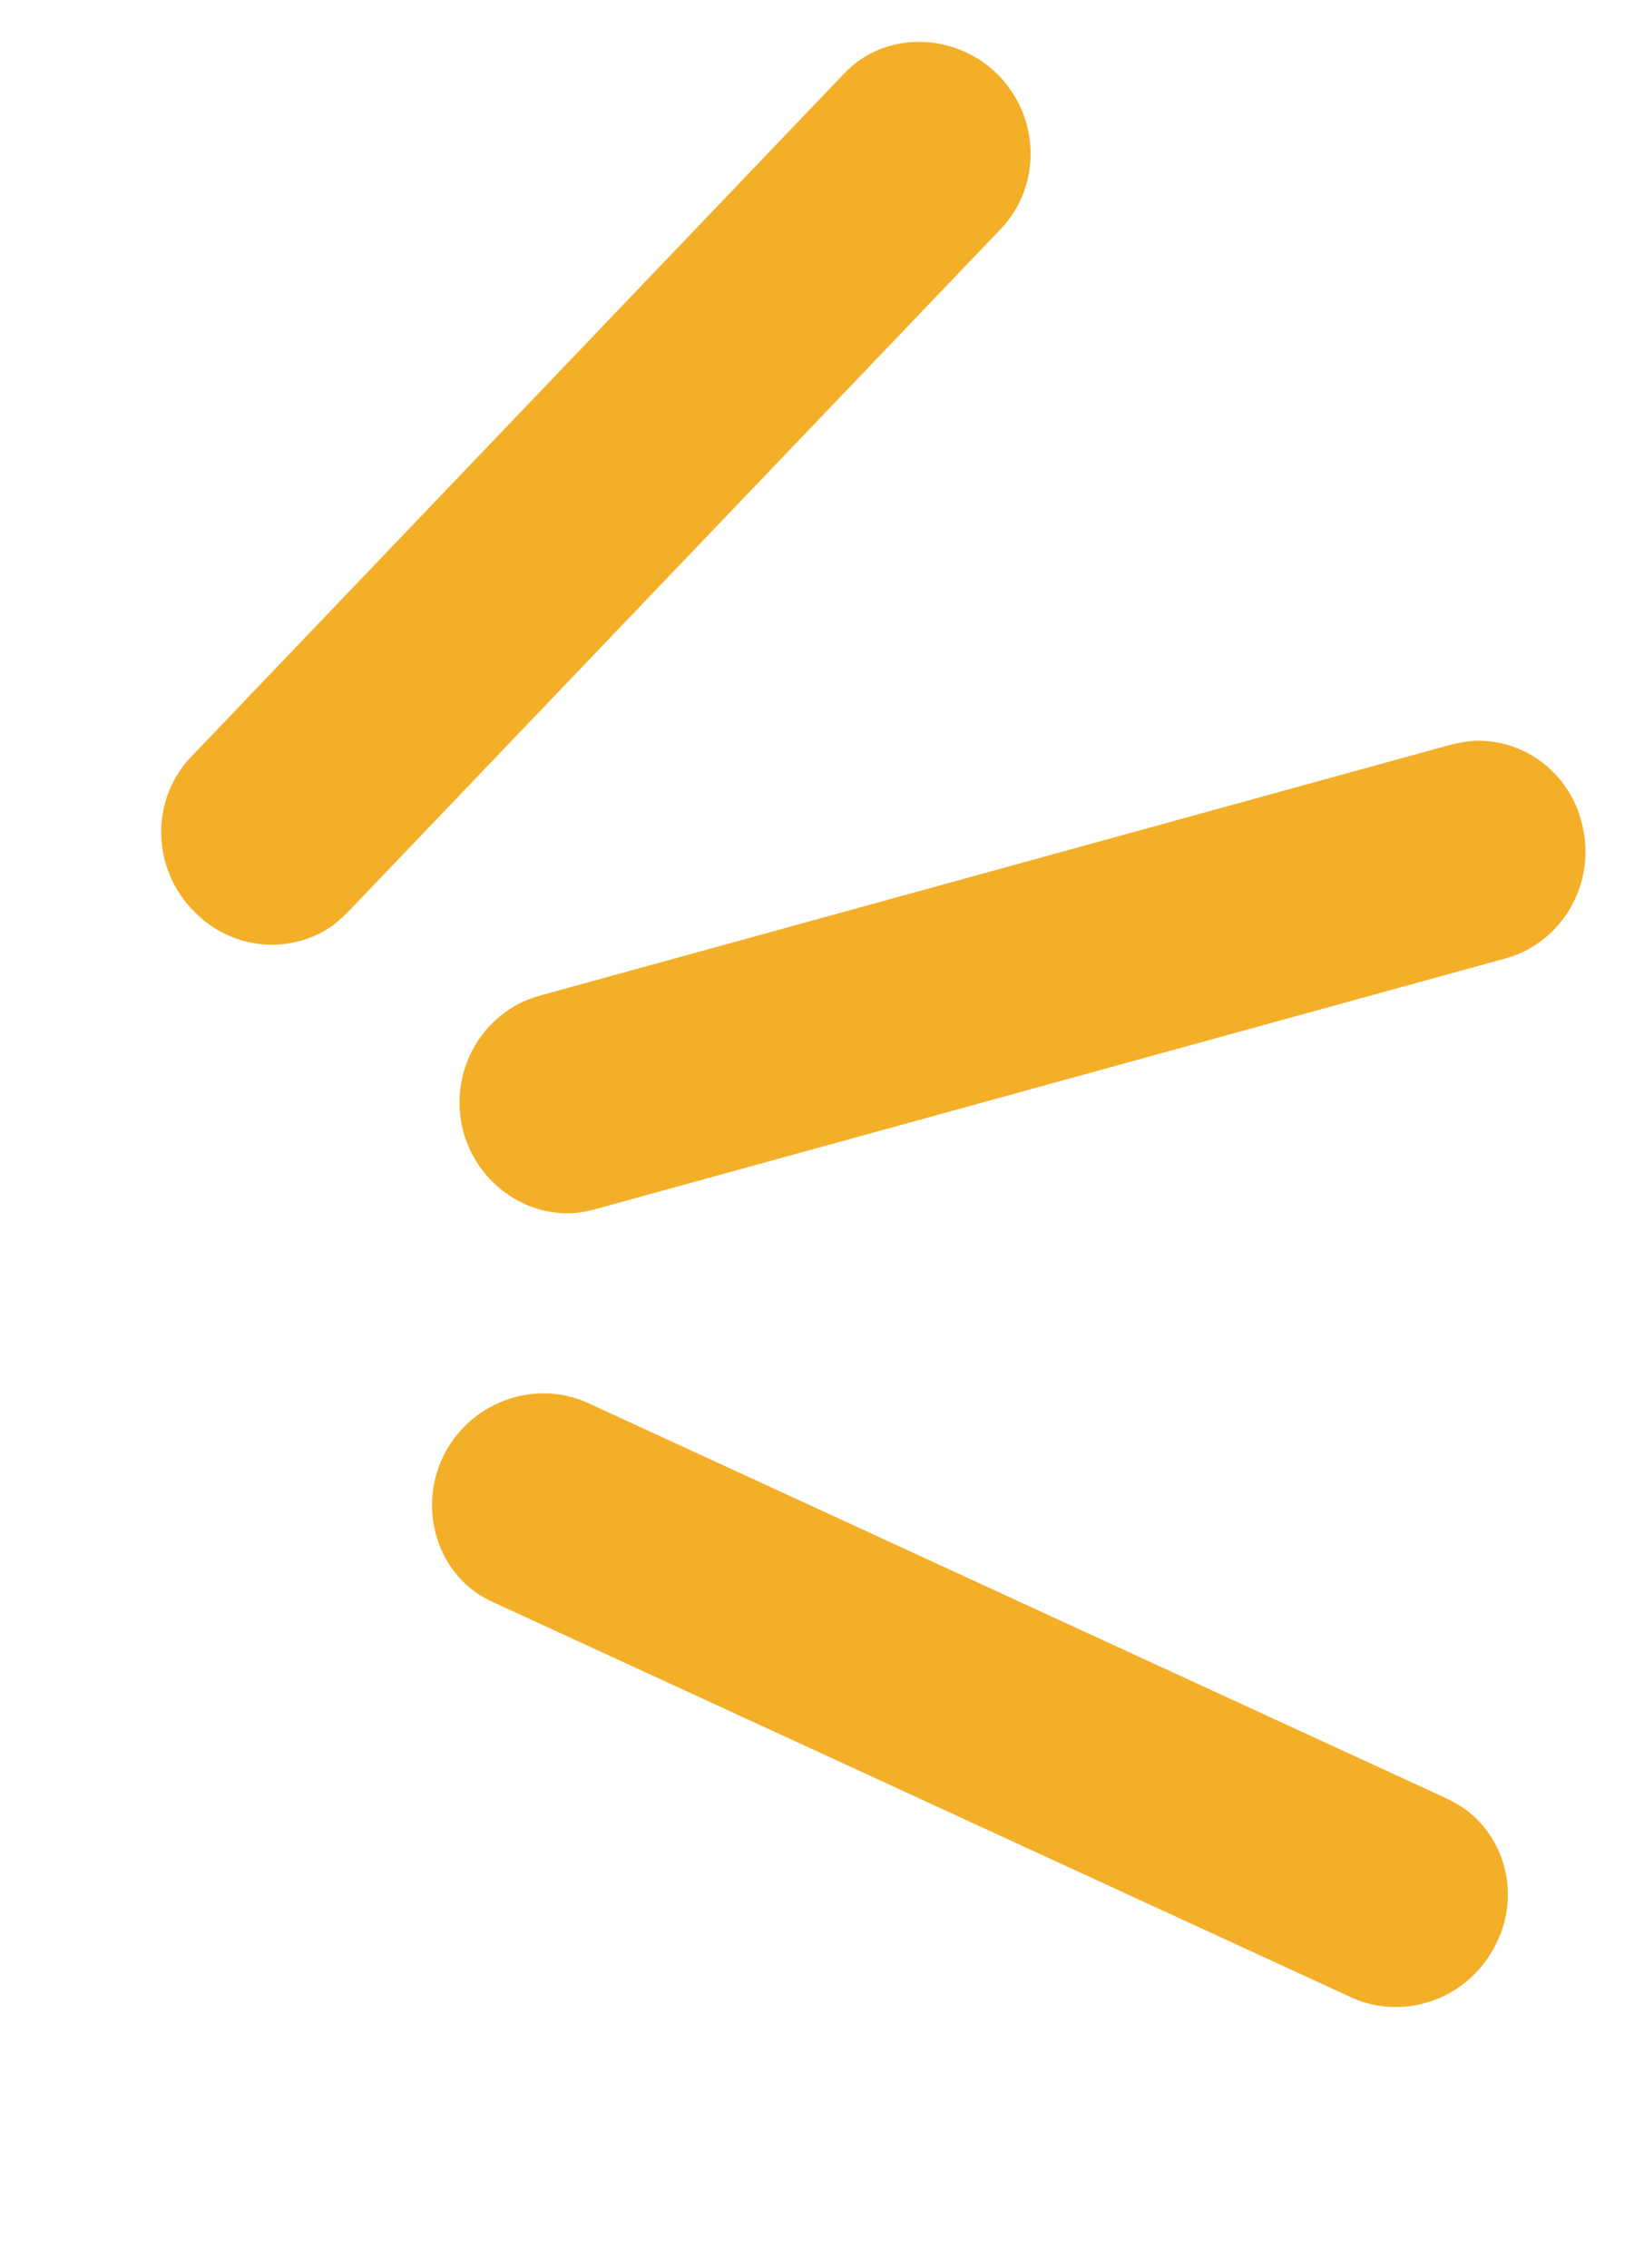
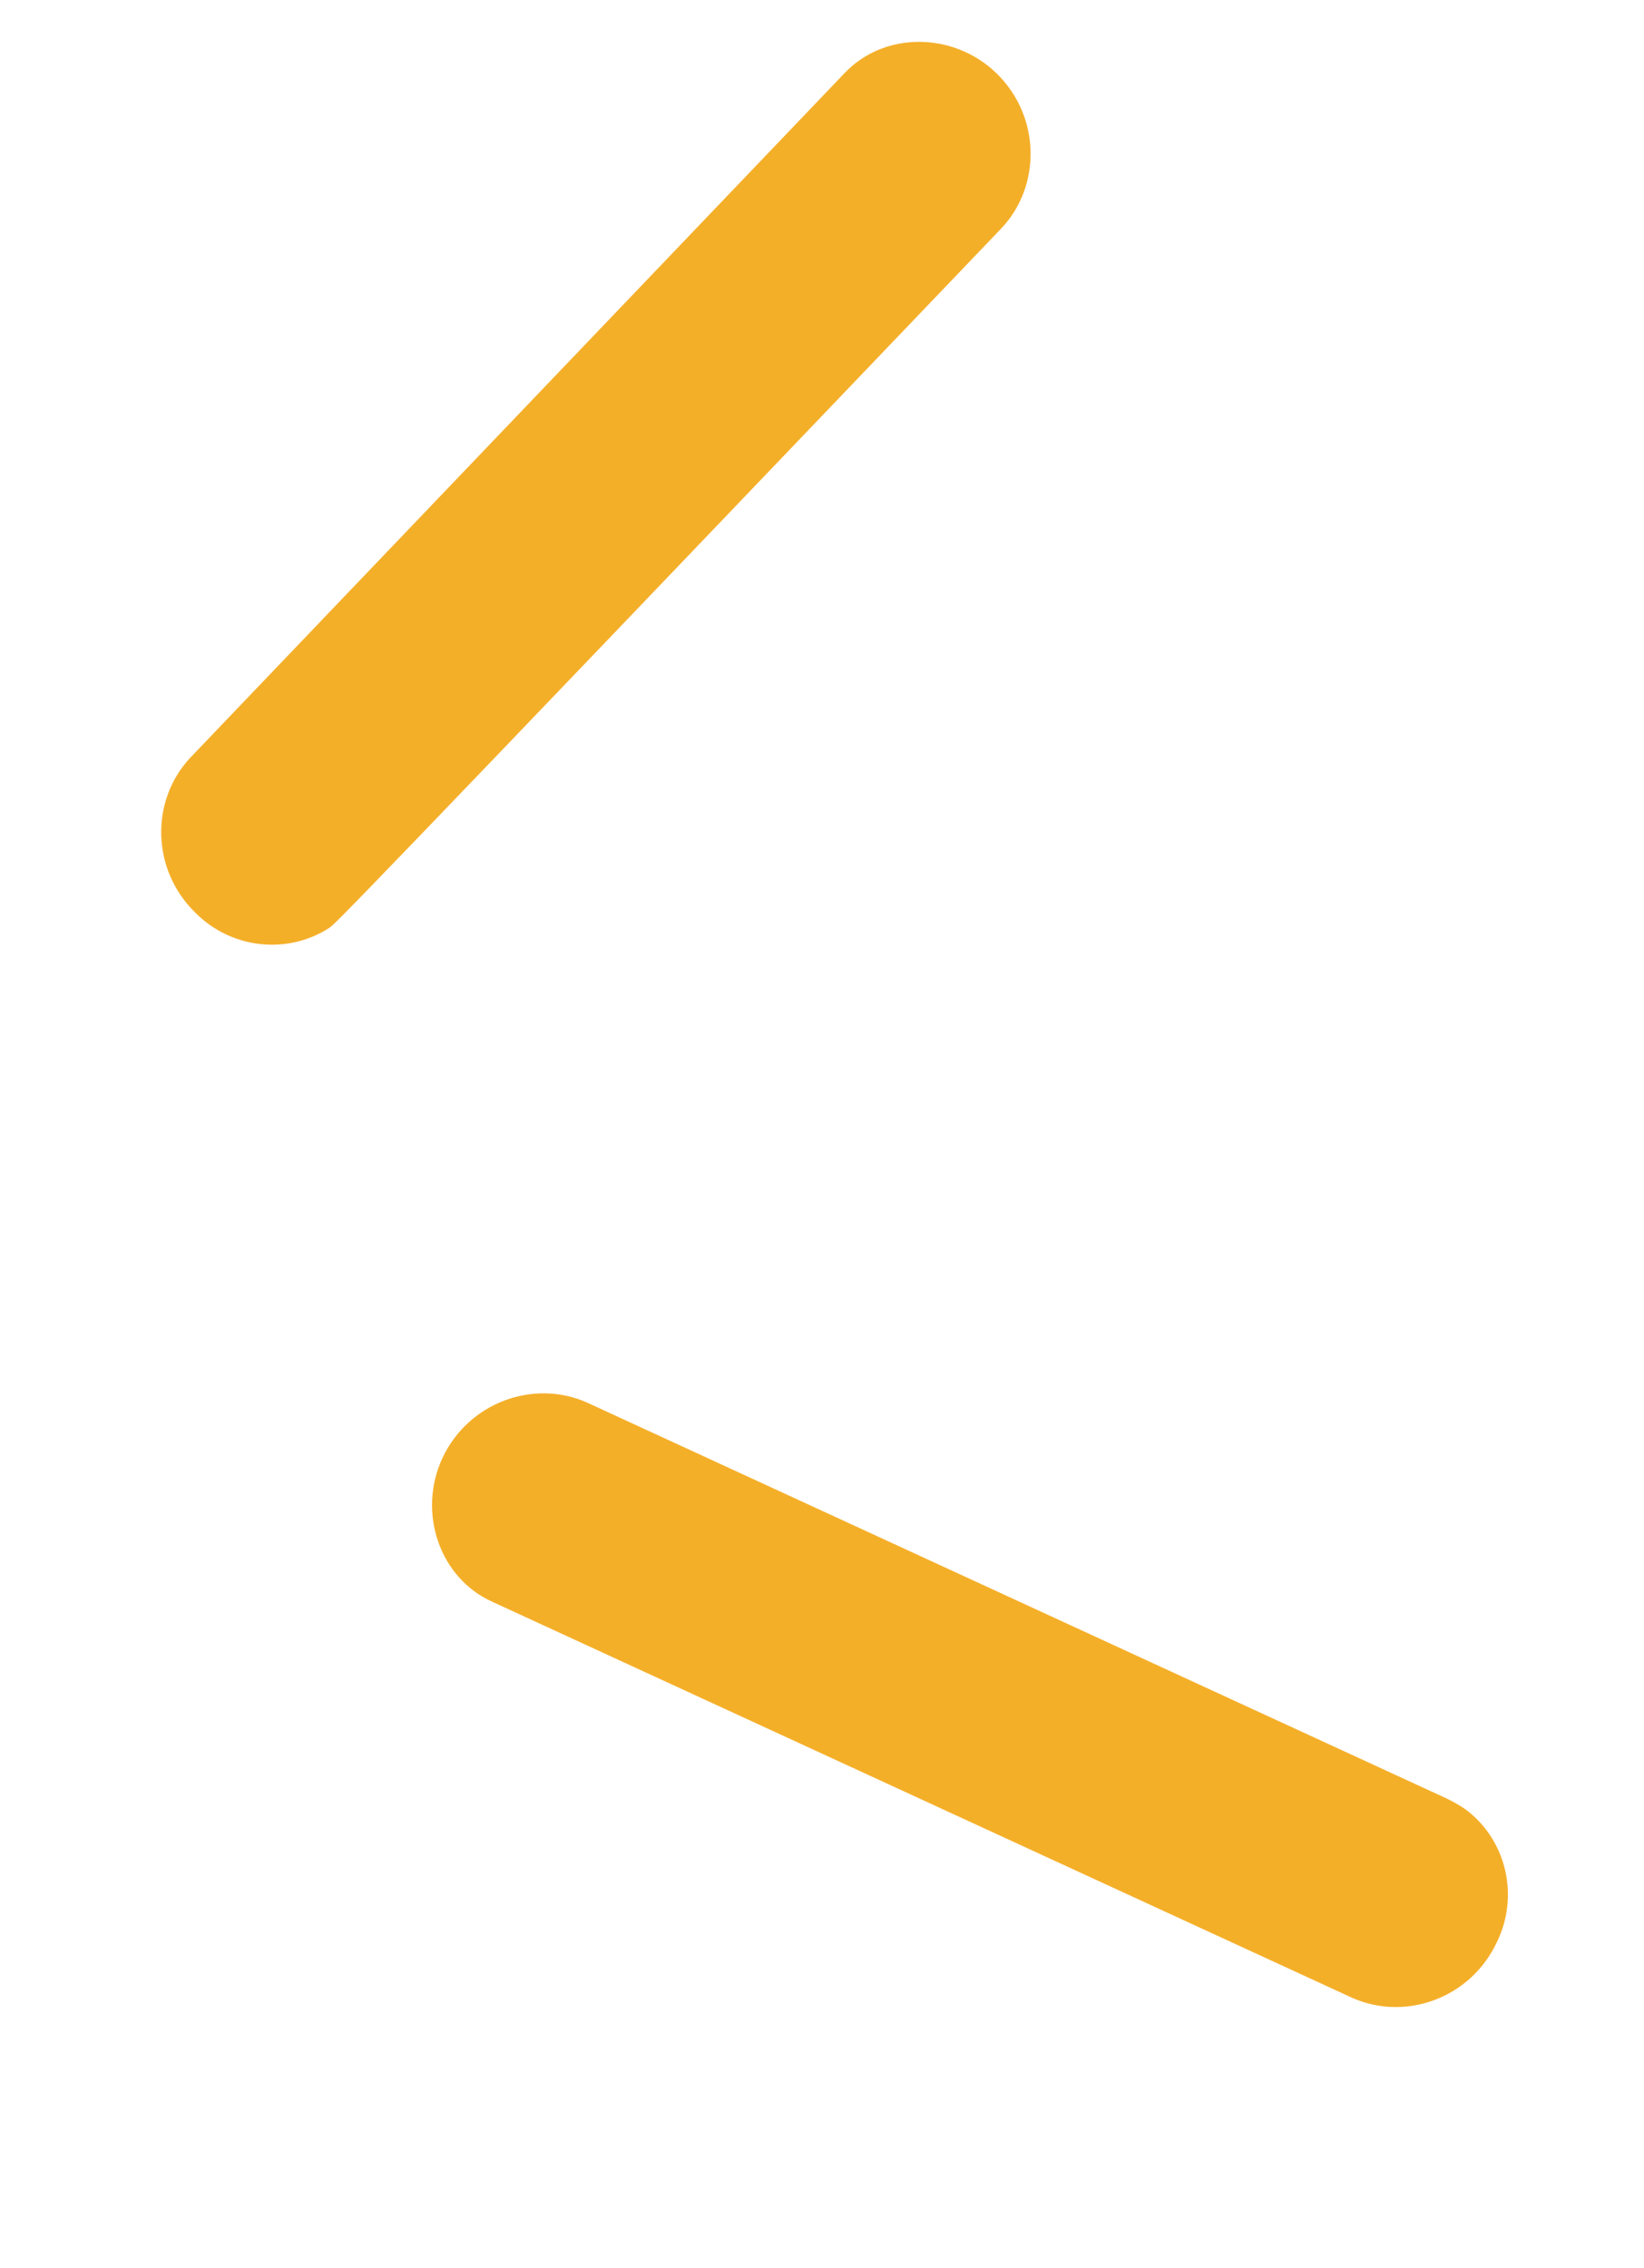
<svg xmlns="http://www.w3.org/2000/svg" width="29" height="40" viewBox="0 0 29 40" fill="none">
-   <path d="M5.804 16.366C5.079 16.834 4.089 16.743 3.446 16.096C2.667 15.337 2.651 14.119 3.353 13.366L14.887 1.301C15.589 0.549 16.813 0.555 17.577 1.291C18.356 2.05 18.372 3.268 17.671 4.02L6.136 16.085C6.038 16.182 5.917 16.293 5.804 16.366Z" fill="#F4AF29" />
+   <path d="M5.804 16.366C5.079 16.834 4.089 16.743 3.446 16.096C2.667 15.337 2.651 14.119 3.353 13.366L14.887 1.301C15.589 0.549 16.813 0.555 17.577 1.291C18.356 2.05 18.372 3.268 17.671 4.02C6.038 16.182 5.917 16.293 5.804 16.366Z" fill="#F4AF29" />
  <path d="M25.891 31.939C26.57 32.472 26.805 33.438 26.402 34.256C25.938 35.24 24.792 35.651 23.852 35.232L8.691 28.251C7.751 27.832 7.359 26.673 7.805 25.711C8.269 24.728 9.416 24.316 10.356 24.735L25.517 31.716C25.64 31.777 25.785 31.855 25.891 31.939Z" fill="#F4AF29" />
-   <path d="M26.016 13.064C26.879 13.034 27.681 13.621 27.901 14.507C28.179 15.558 27.568 16.611 26.579 16.896L10.487 21.328C9.498 21.613 8.451 20.979 8.173 19.956C7.894 18.904 8.506 17.851 9.494 17.566L25.587 13.134C25.721 13.102 25.881 13.069 26.016 13.064Z" fill="#F4AF29" />
</svg>